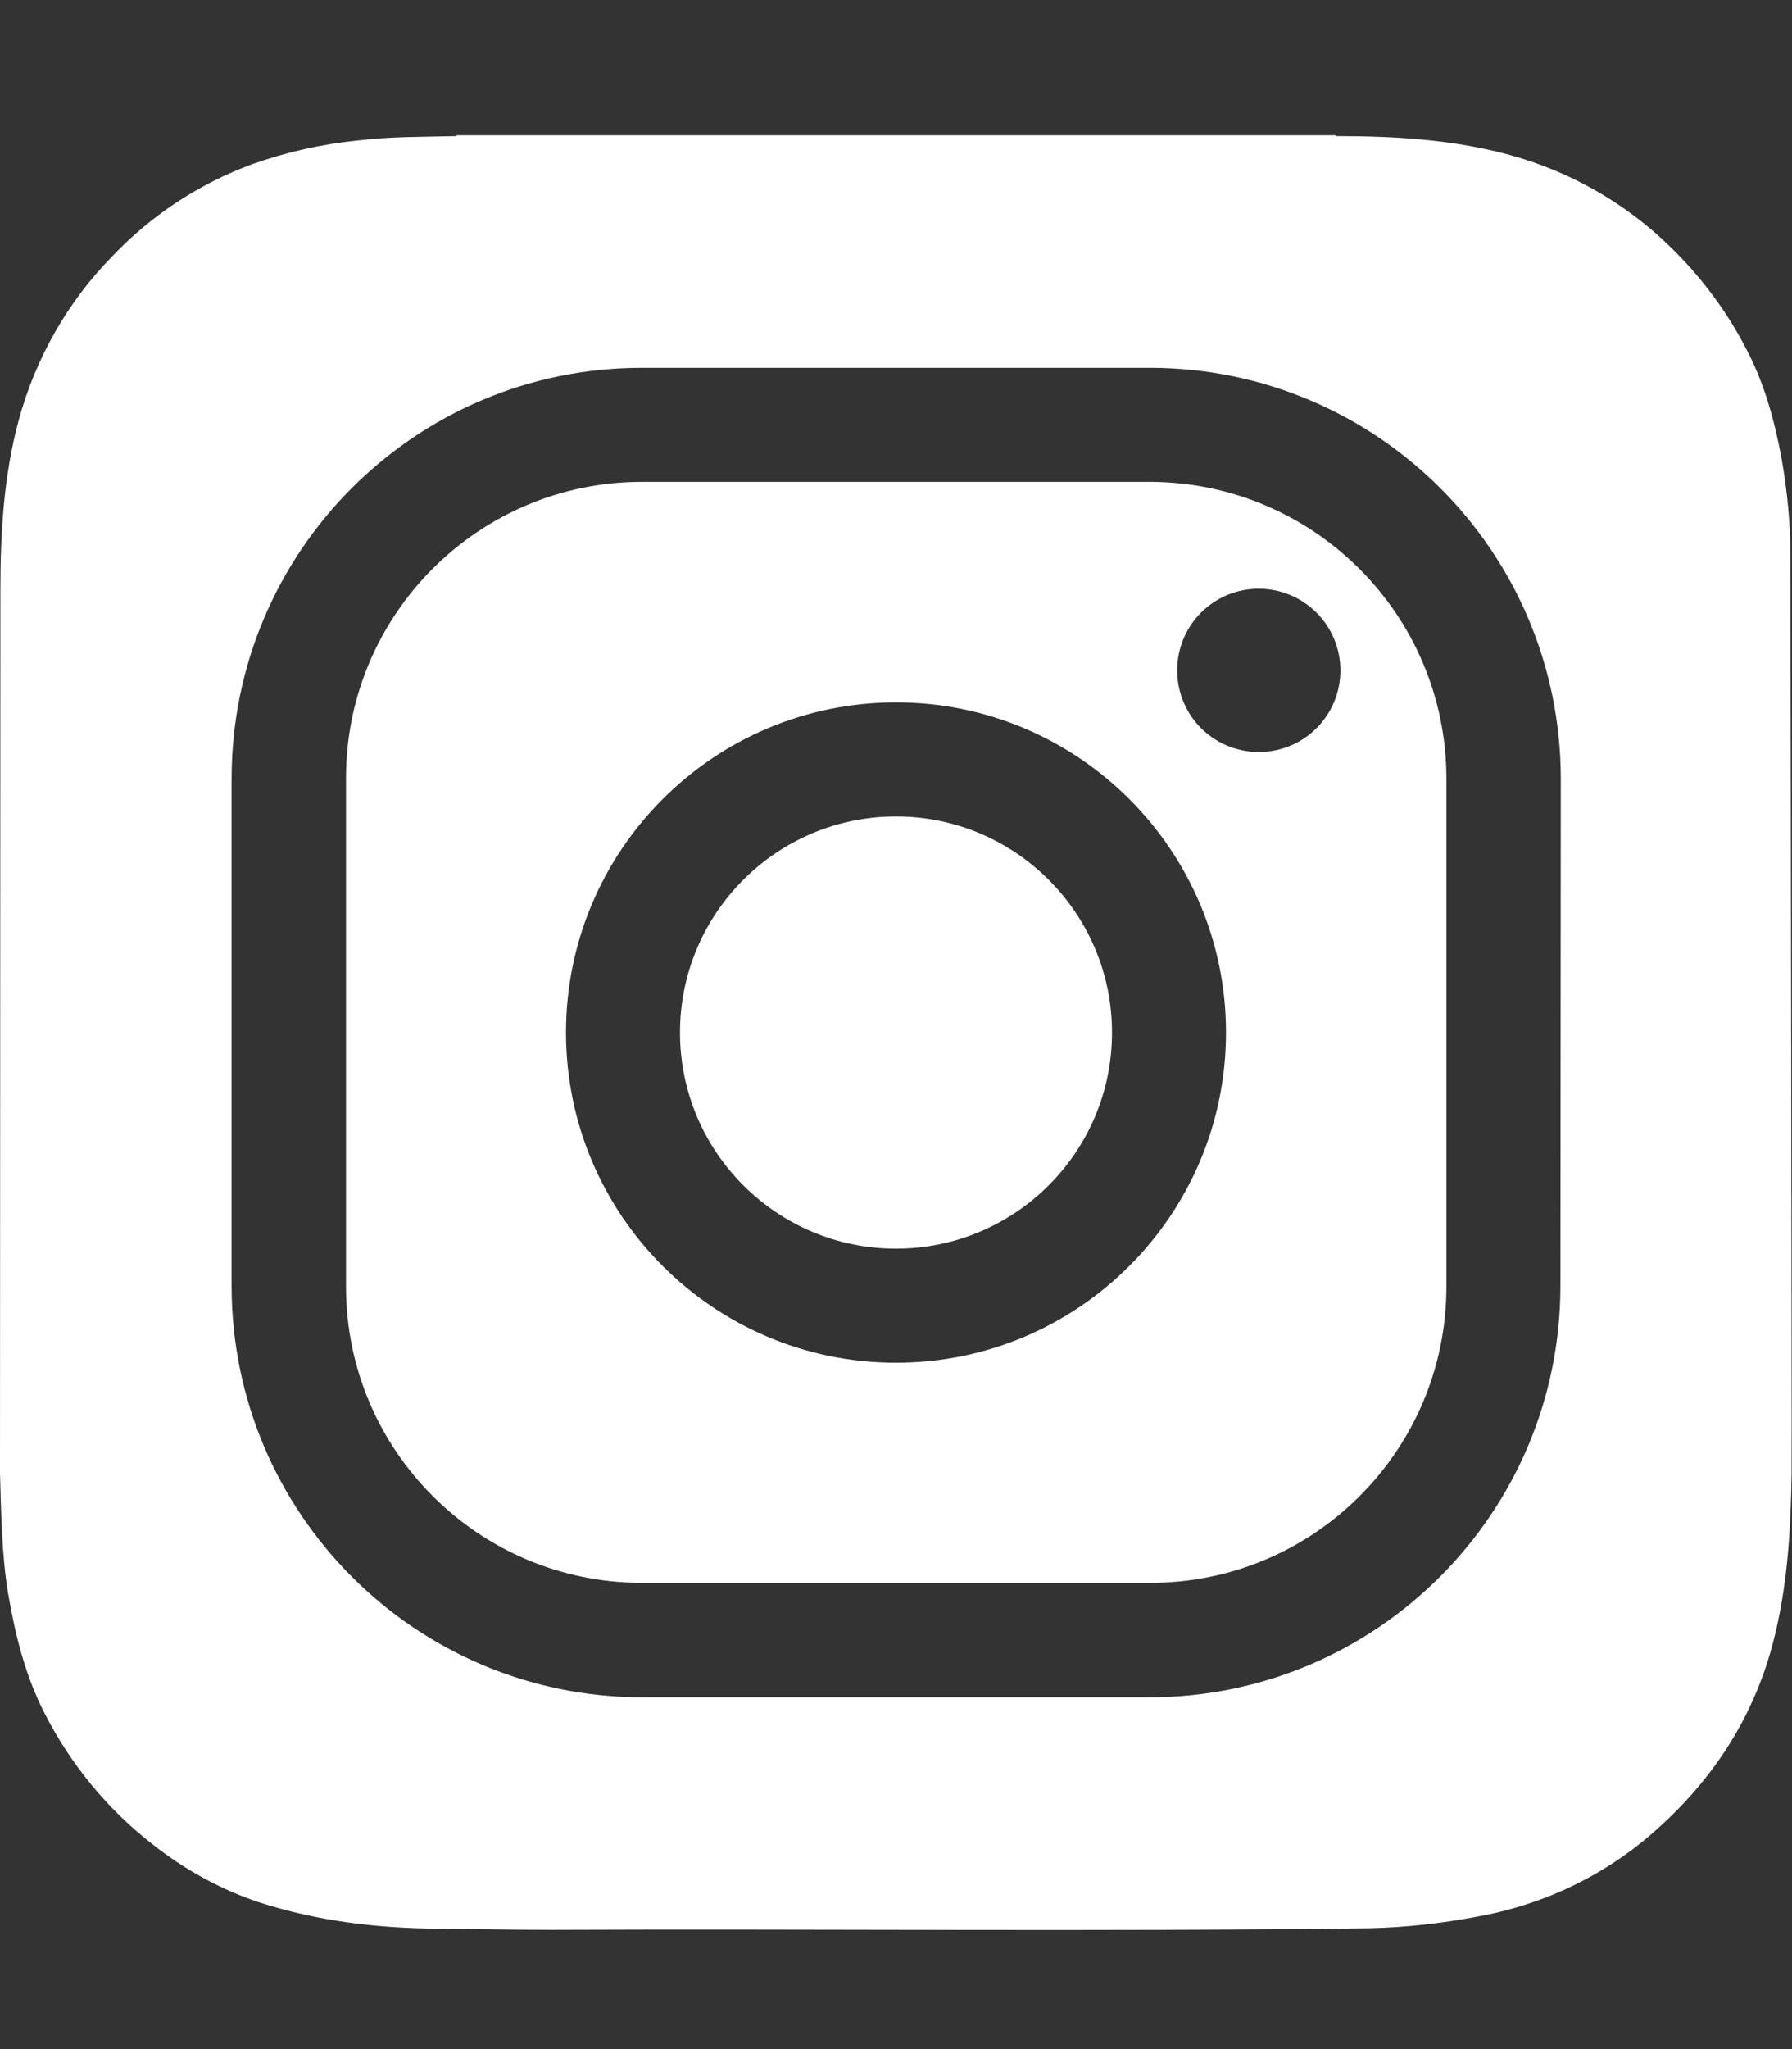
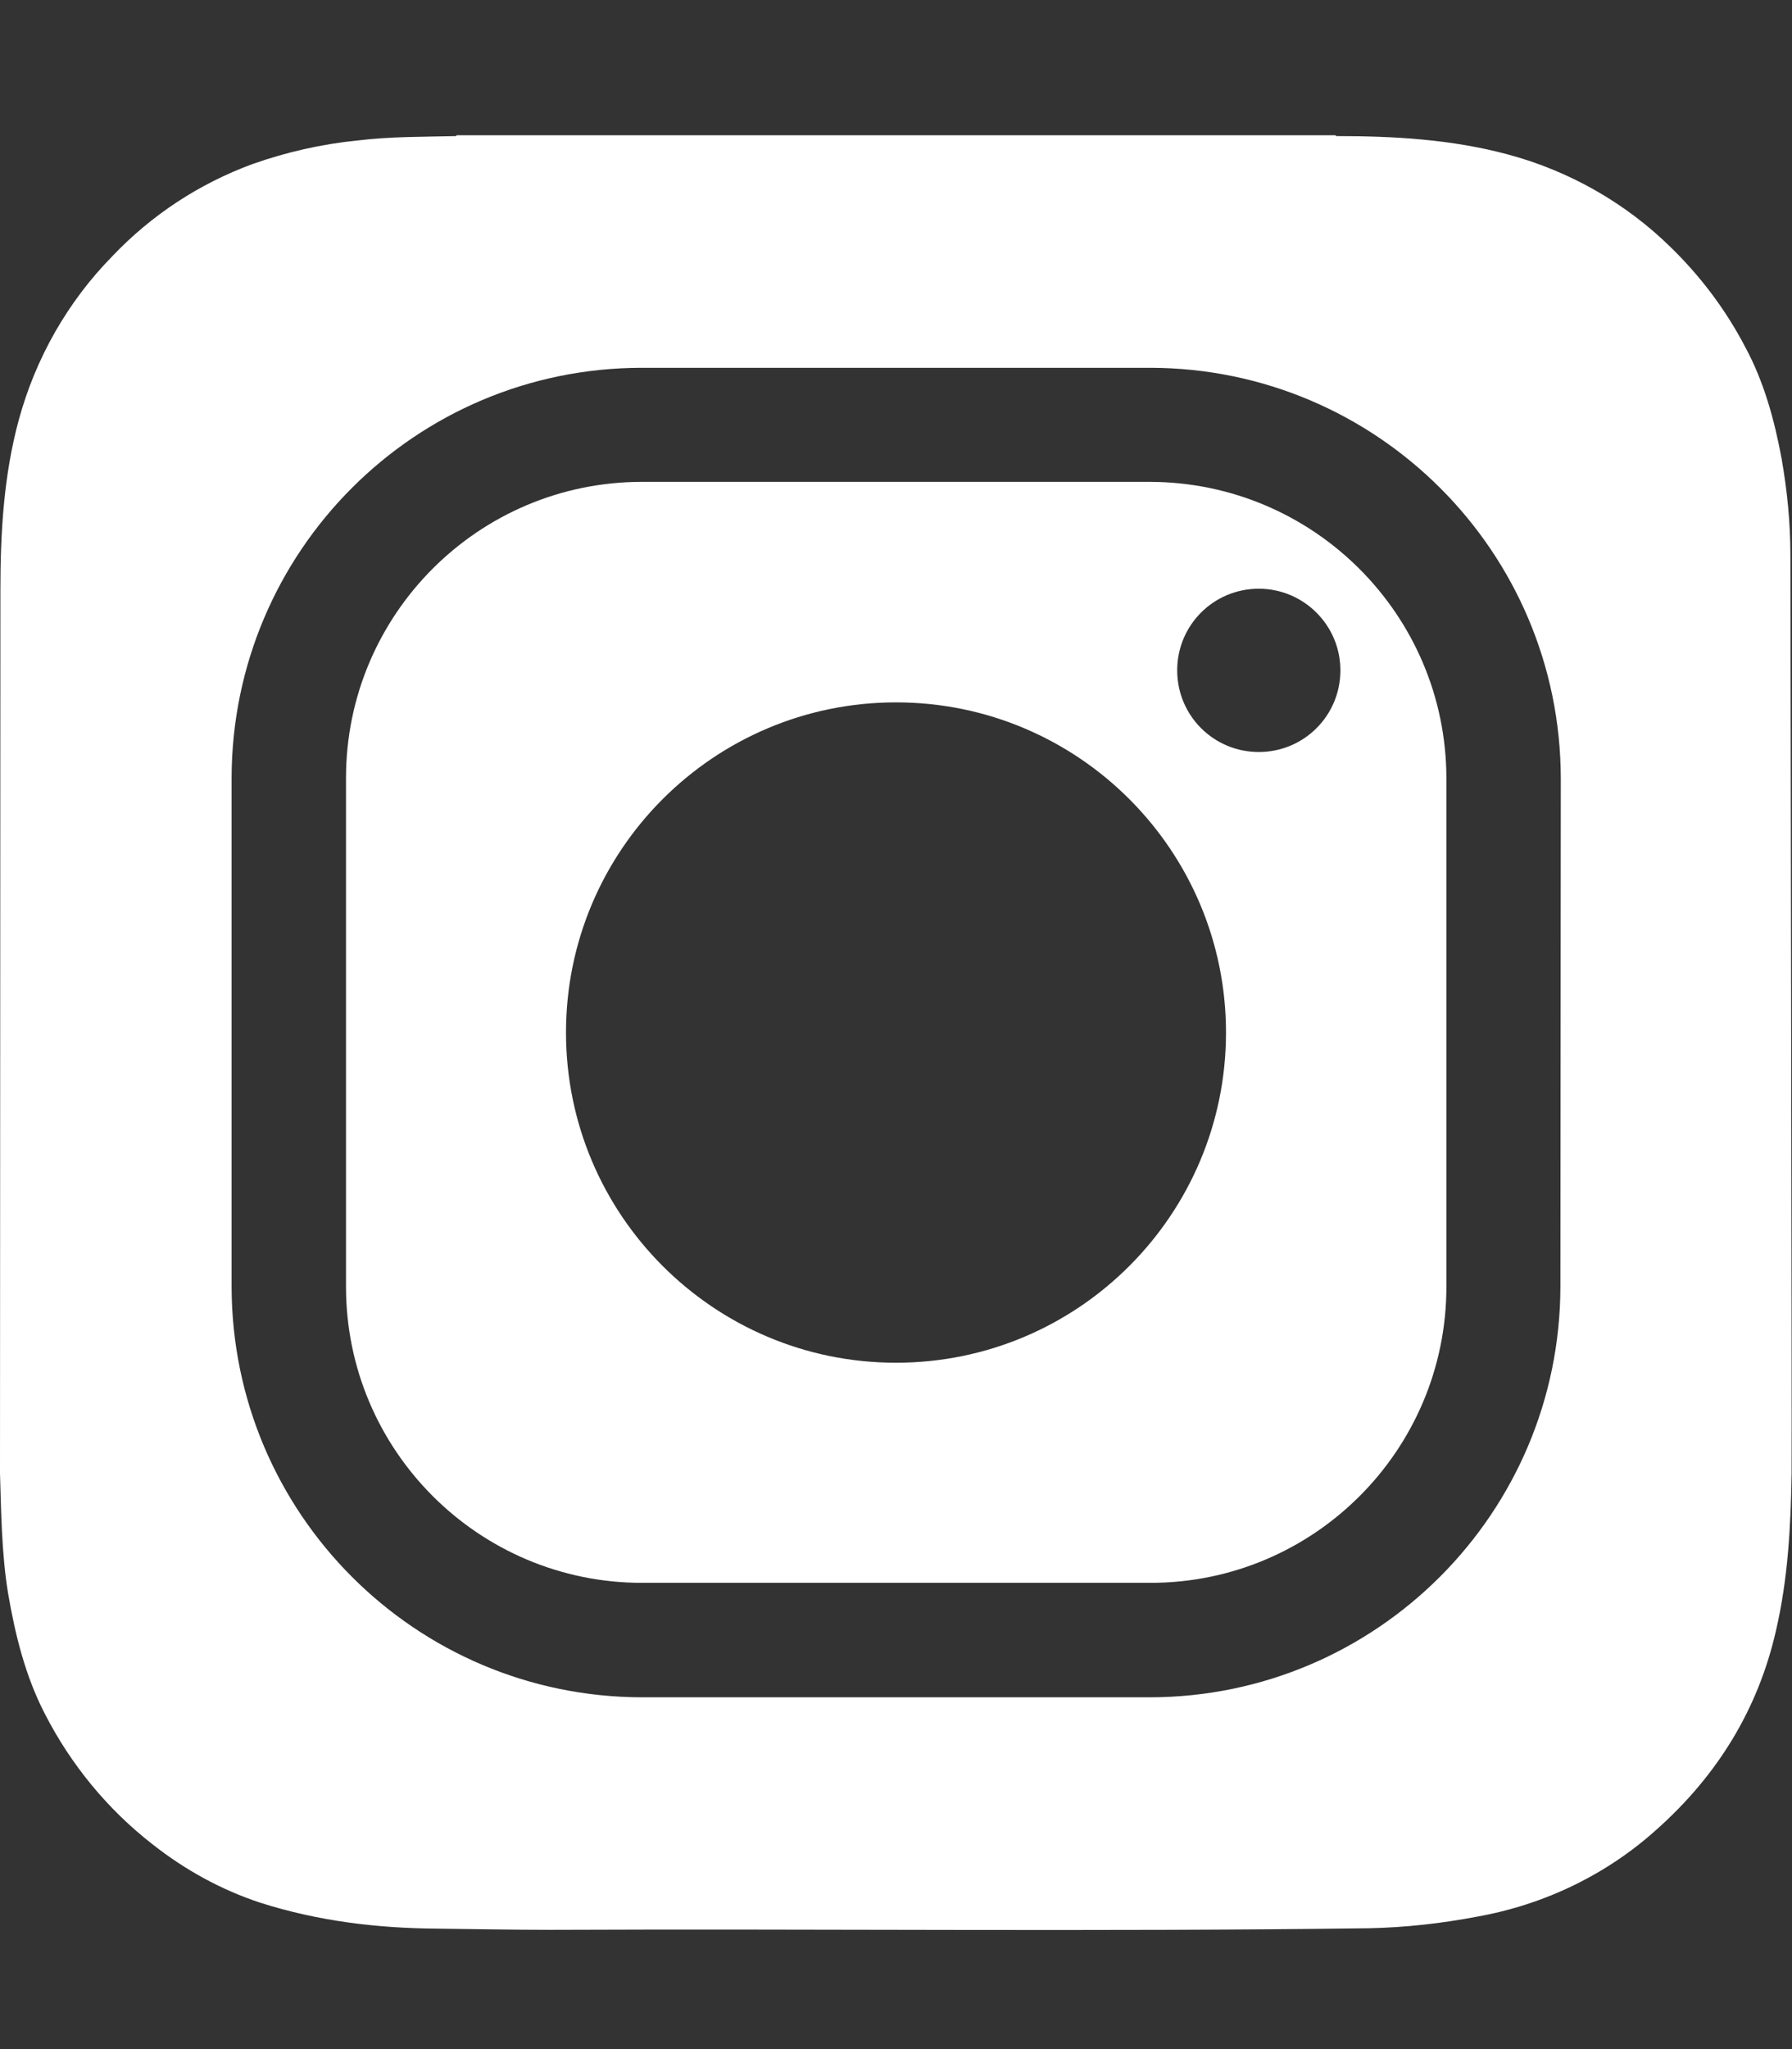
<svg xmlns="http://www.w3.org/2000/svg" version="1.1" id="Livello_1" x="0px" y="0px" width="448px" height="512px" viewBox="0 0 448 512" style="enable-background:new 0 0 448 512;" xml:space="preserve">
  <rect x="0" y="0" width="448" height="512" fill="#333333" stroke="none" />
  <style type="text/css">
	.st0{fill:#FFFFFF;}
</style>
-   <path class="st0" d="M224,204c-29.8,0-54,24.2-54,54c0,29.8,24.2,54,54,54s54-24.2,54-54C278,228.2,253.8,204,224,204z" />
  <path class="st0" d="M287.5,120.4H160.5c-40.9,0-74,33.2-74,74v127.1c0,40.9,33.2,74,74,74h127.1c40.9,0,74-33.2,74-74V194.4  C361.5,153.6,328.4,120.5,287.5,120.4z M224,340.5c-45.6,0-82.5-37-82.5-82.5c0-45.6,37-82.5,82.5-82.5c45.6,0,82.5,37,82.5,82.5  C306.5,303.5,269.6,340.5,224,340.5z M314.7,187.9c-11.3,0-20.4-9.1-20.4-20.4c0-11.3,9.1-20.4,20.4-20.4c11.2,0,20.4,9.1,20.4,20.4  C335.1,178.8,326,187.9,314.7,187.9C314.7,188,314.7,188,314.7,187.9L314.7,187.9z" />
  <path class="st0" d="M447.6,138.7c0-8.1-0.8-16.1-2.2-24.1c-1.8-9.7-4.4-19.2-9.1-27.9c-4.8-9.2-11.1-17.6-18.6-24.9  c-11.3-11.1-25.4-19.1-40.7-23.2c-14.1-3.8-28.6-4.6-43-4.6c0-0.1-0.1-0.1-0.1-0.2H114.1c0,0.1,0,0.2,0,0.2  c-8.2,0.2-16.5,0.1-24.7,1.1c-9,0.9-17.8,2.9-26.3,5.9c-13.3,4.9-25.2,12.7-35,23C16.9,75.4,8.9,89.5,4.7,104.9  c-3.8,14-4.6,28.3-4.6,42.7L0,368.1l0,0c0.3,9.9,0.4,20,2,29.9c1.8,10.5,4.3,20.7,9.2,30.2c6.5,12.7,15.7,23.9,26.9,32.6  c8.1,6.4,17.2,11.4,26.9,14.6c14.4,4.6,29.2,6.4,44.3,6.5c9.4,0.1,18.8,0.3,28.2,0.3c68.3-0.3,136.6,0.5,204.9-0.4  c9-0.2,18-1.2,26.9-2.9c16.8-3,32.4-10.5,45-21.9c15-13.4,25.2-29.8,29.7-49.6c3-12.9,3.7-26.1,3.9-39.2v-2.6  C448,364.5,447.6,141.7,447.6,138.7z M390.1,321.5C390,378.1,344.1,424,287.5,424.1H160.5C103.8,424,58,378.1,57.9,321.5V194.4  C58,137.8,103.8,91.9,160.5,91.9h127.1c56.6,0.1,102.5,45.9,102.6,102.6L390.1,321.5z" />
</svg>